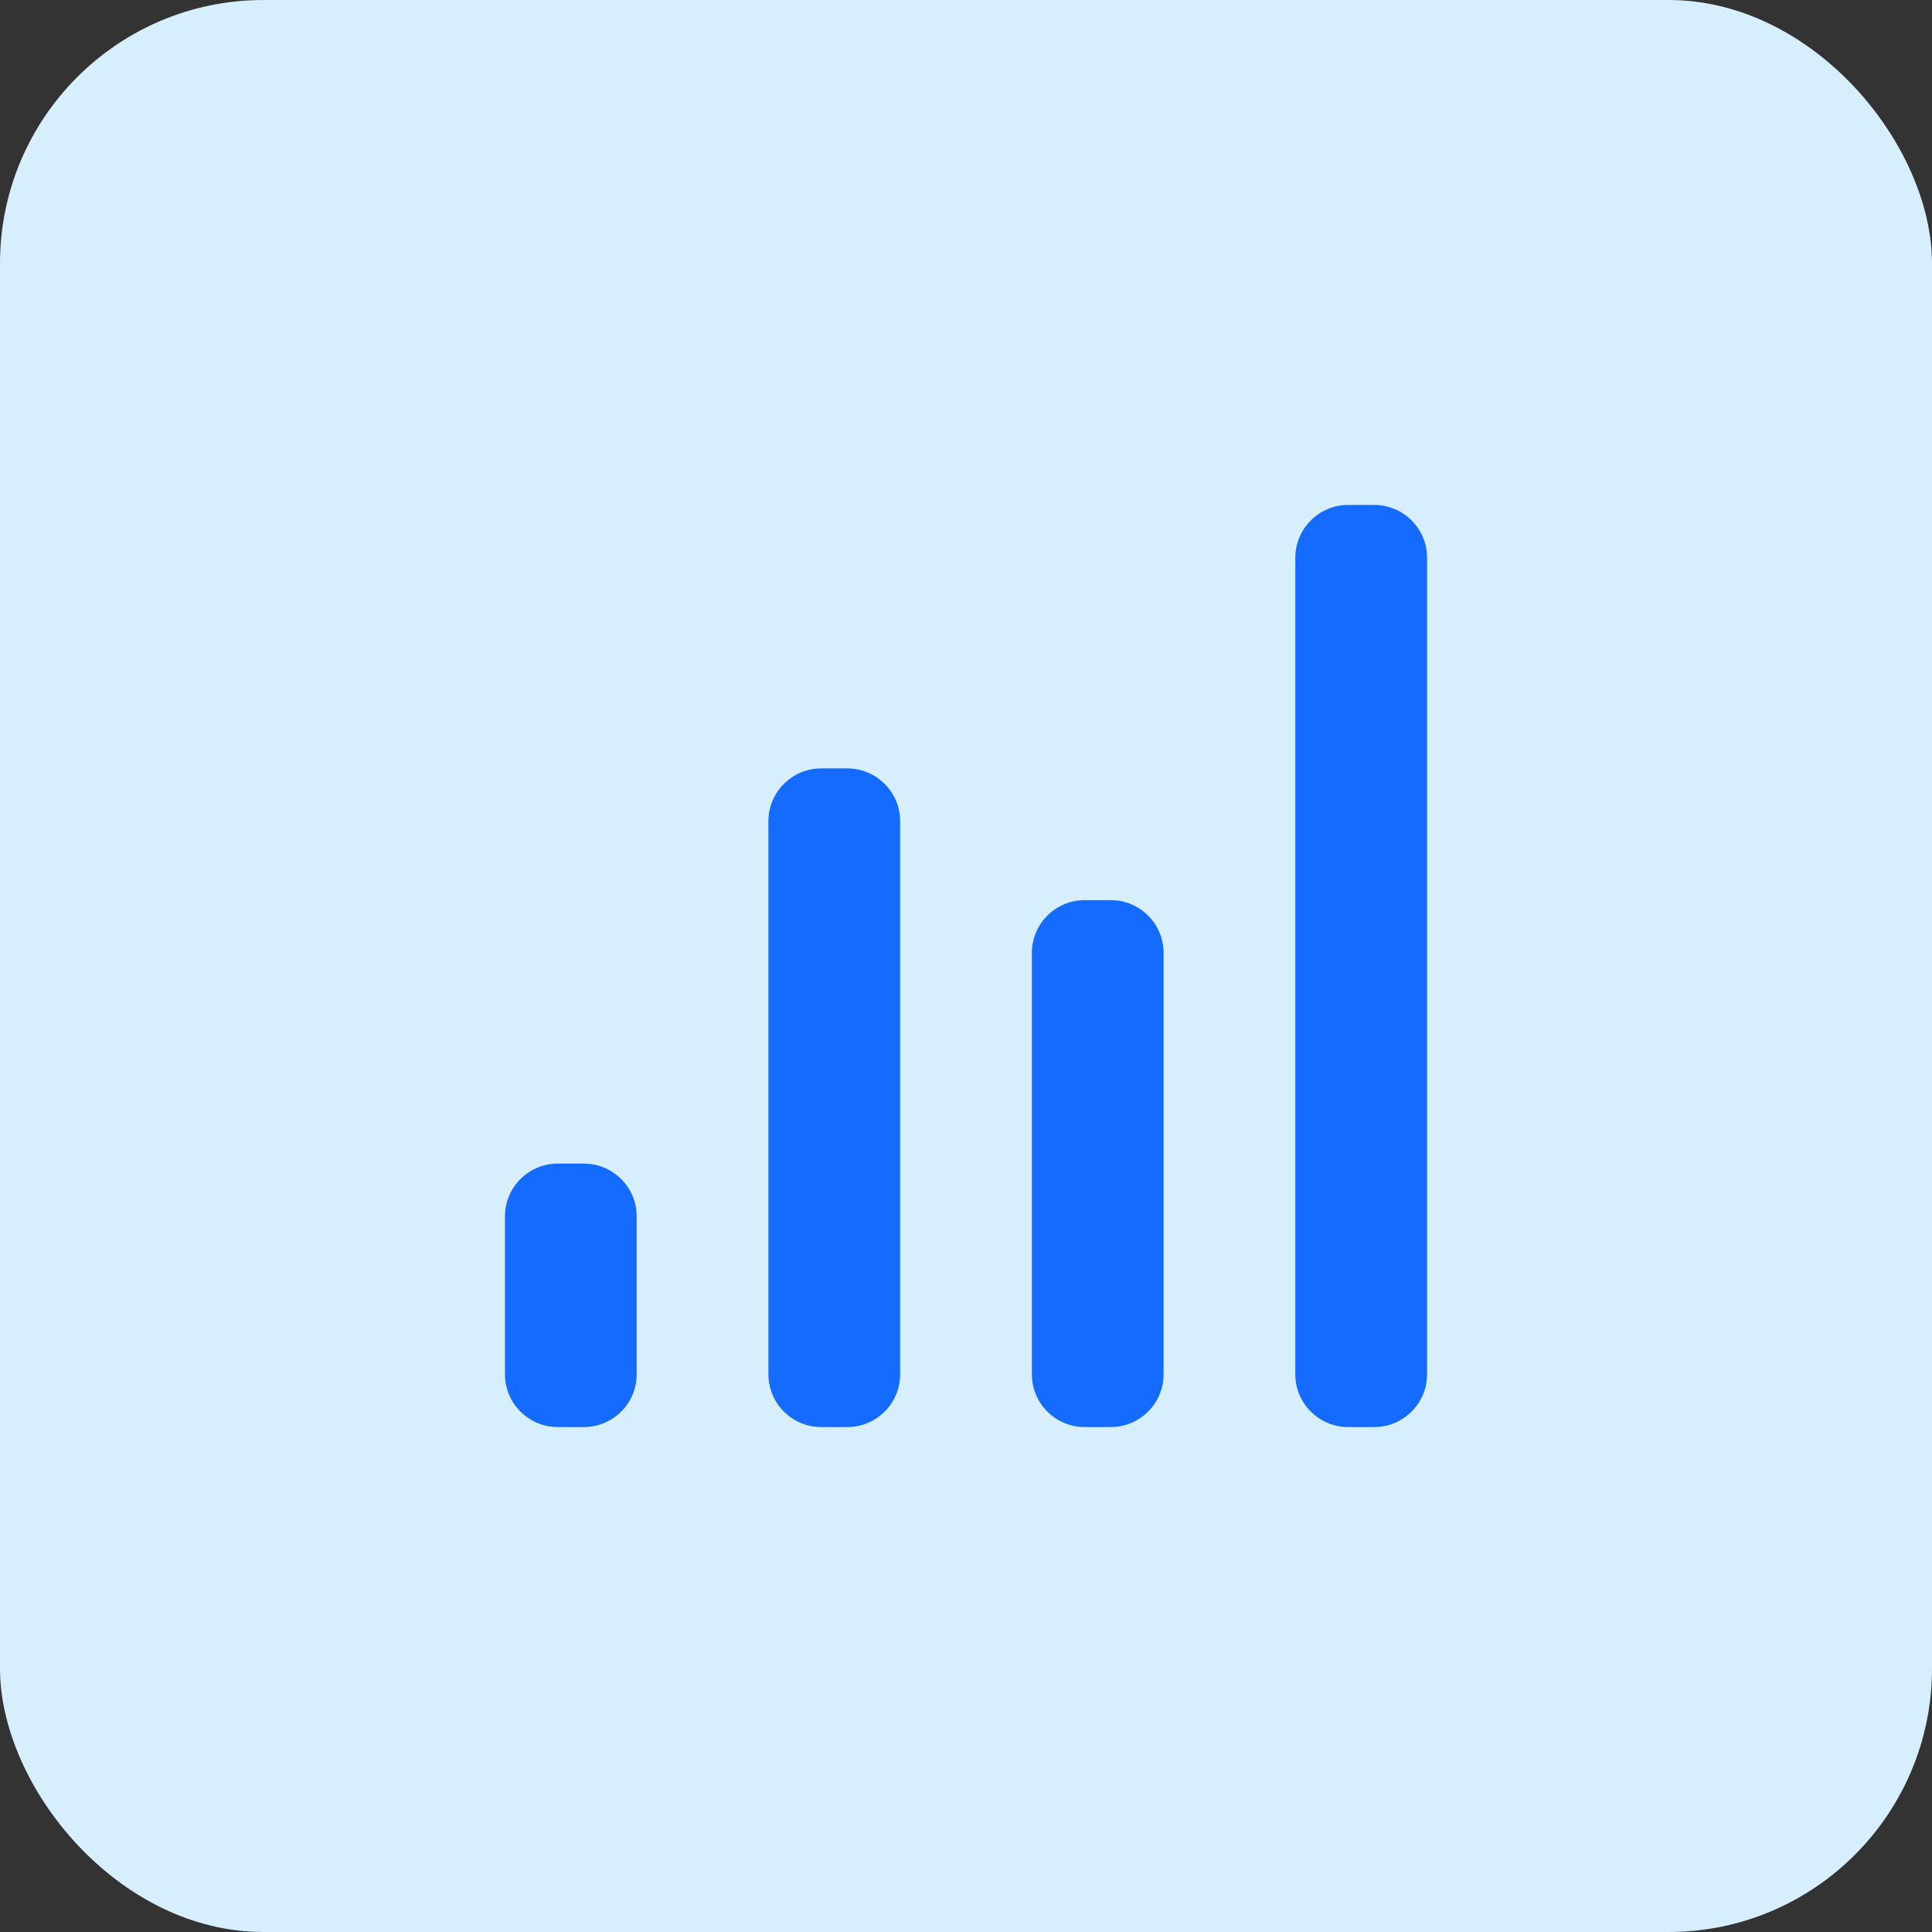
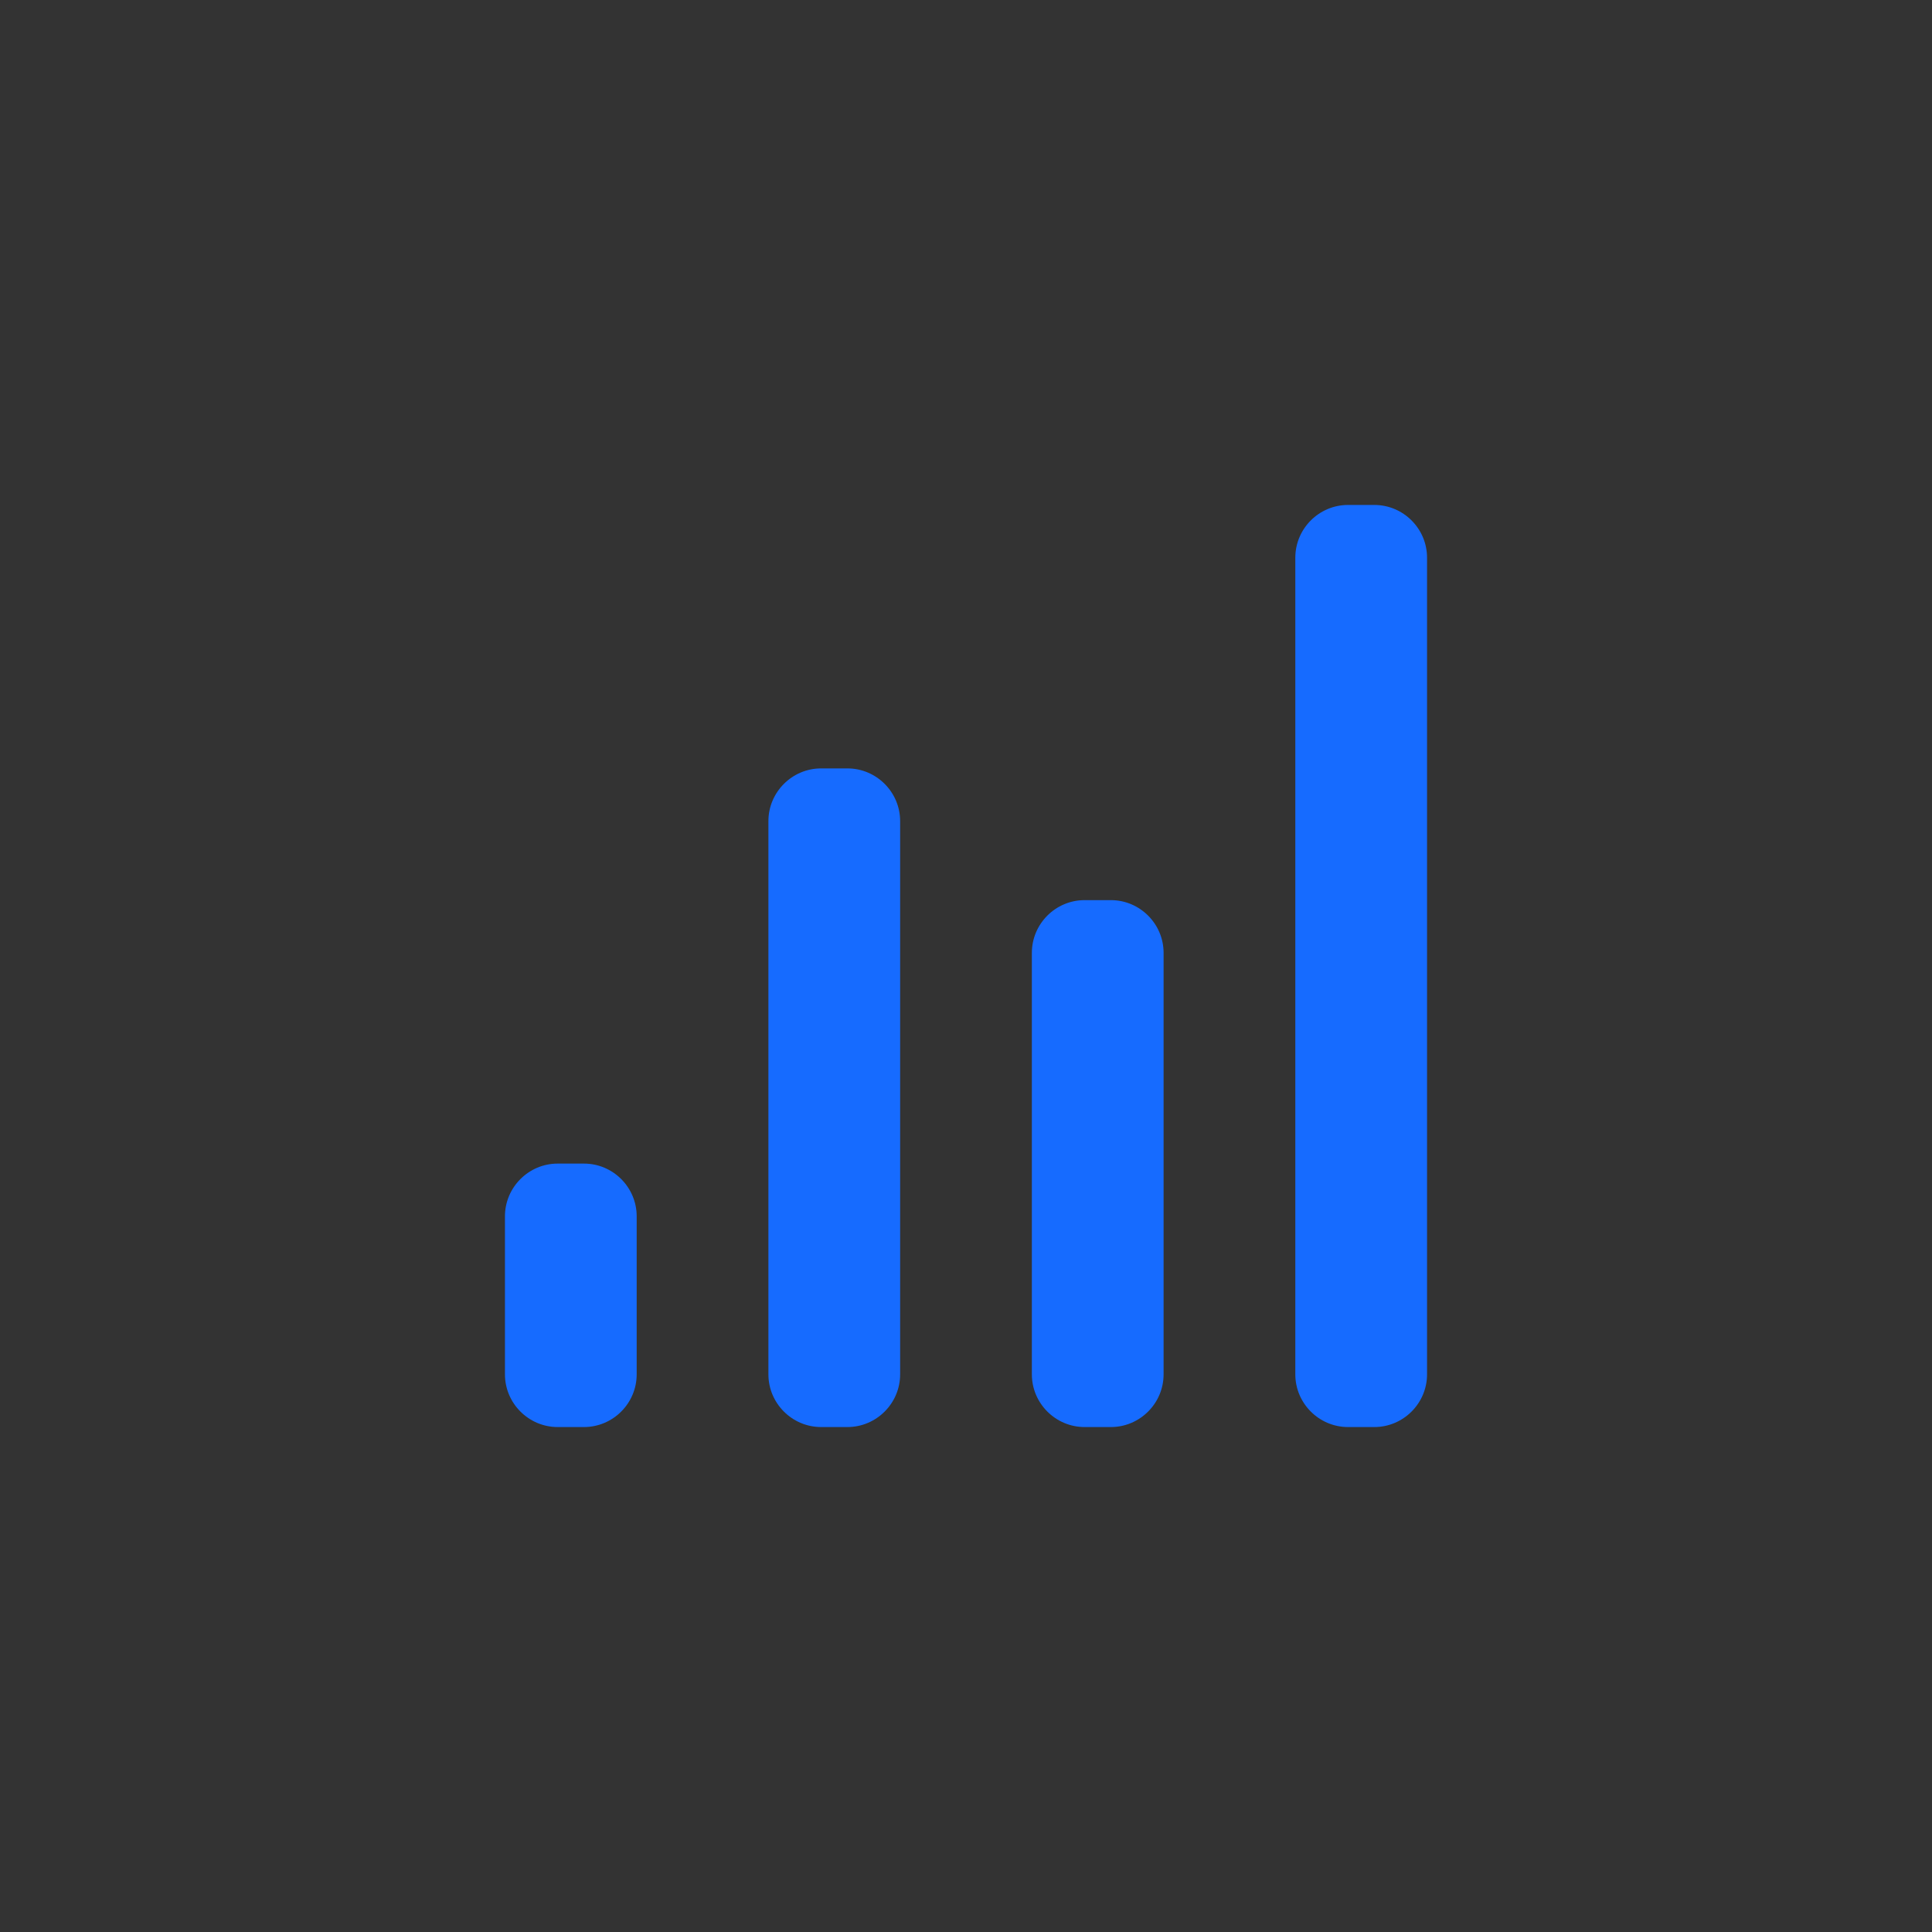
<svg xmlns="http://www.w3.org/2000/svg" width="44" height="44" viewBox="0 0 44 44" fill="none">
  <rect x="0" y="0" width="44" height="44" fill="#333333" stroke="none" />
-   <rect width="44" height="44" rx="6" fill="#D7EEFD" />
  <g clip-path="url(#clip0_162_2013)">
    <path d="M20.5 18.7V31.3C20.5 31.96 19.96 32.5 19.3 32.5H18.7C18.04 32.5 17.5 31.96 17.5 31.3V18.7C17.5 18.04 18.04 17.5 18.7 17.5H19.3C19.96 17.5 20.5 18.04 20.5 18.7ZM31.3 11.5H30.7C30.04 11.5 29.5 12.04 29.5 12.7V31.3C29.5 31.96 30.04 32.5 30.7 32.5H31.3C31.96 32.5 32.5 31.96 32.5 31.3V12.7C32.5 12.04 31.96 11.5 31.3 11.5ZM13.3 26.5H12.7C12.04 26.5 11.5 27.04 11.5 27.7V31.3C11.5 31.96 12.04 32.5 12.7 32.5H13.3C13.96 32.5 14.5 31.96 14.5 31.3V27.7C14.5 27.04 13.96 26.5 13.3 26.5ZM25.3 20.5H24.7C24.04 20.5 23.5 21.04 23.5 21.7V31.3C23.5 31.96 24.04 32.5 24.7 32.5H25.3C25.96 32.5 26.5 31.96 26.5 31.3V21.7C26.5 21.04 25.96 20.5 25.3 20.5Z" fill="#166BFF" />
  </g>
  <defs>
    <clipPath id="clip0_162_2013">
      <rect width="24" height="24" fill="white" transform="translate(10 10)" />
    </clipPath>
  </defs>
</svg>